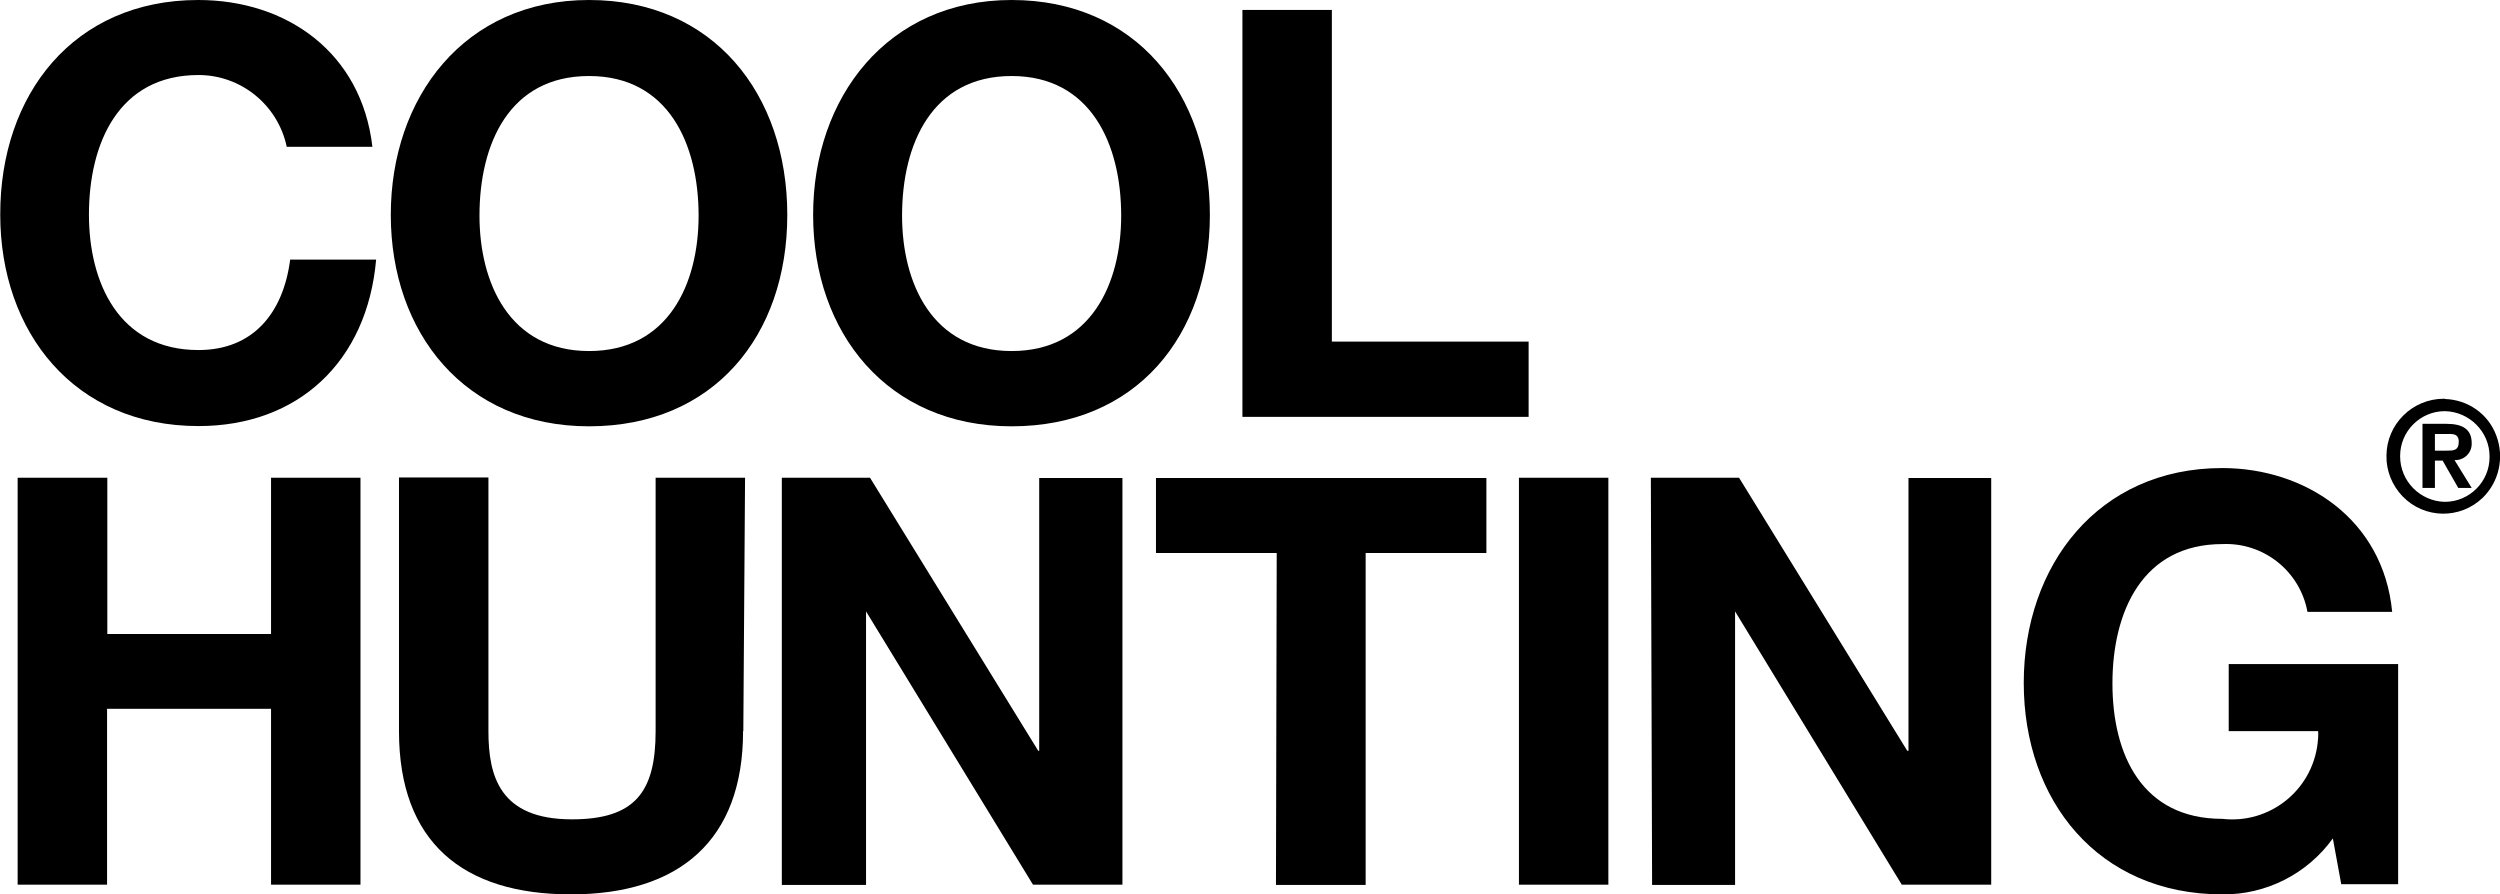
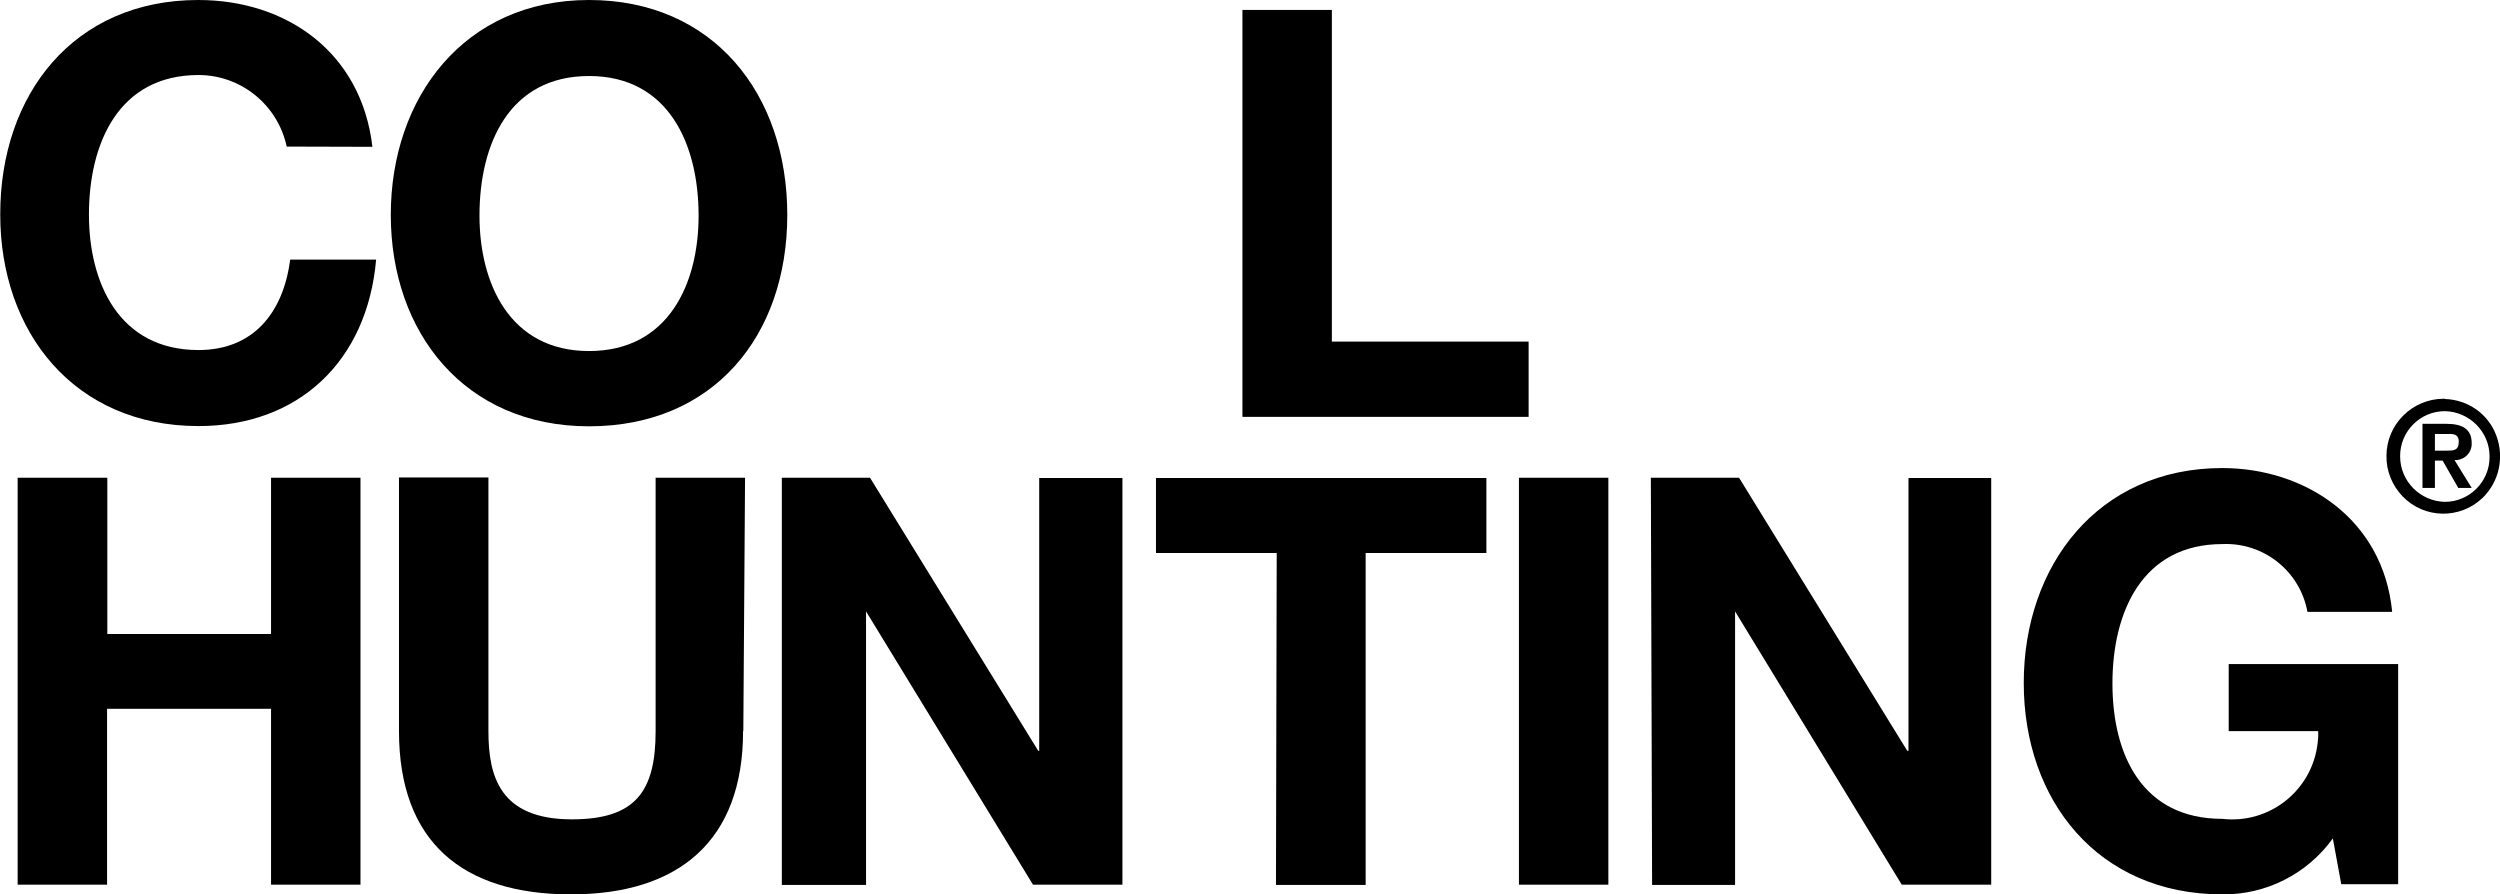
<svg xmlns="http://www.w3.org/2000/svg" viewBox="0 0 100.63 36" data-name="Layer 2" id="Layer_2">
  <defs>
    <style>
      .cls-1 {
        fill: #000;
        stroke-width: 0px;
      }
    </style>
  </defs>
  <g data-name="Layer 1" id="Layer_1-2">
    <g>
-       <path d="M11.54,5.9c-.36-1.68-1.84-2.88-3.55-2.88-3.21,0-4.41,2.74-4.41,5.62,0,2.73,1.2,5.45,4.41,5.45,2.19,0,3.41-1.48,3.69-3.64h3.46c-.36,4.11-3.14,6.7-7.15,6.7-5,0-7.98-3.78-7.98-8.51C0,3.8,2.97,0,7.98,0,11.54,0,14.55,2.11,14.99,5.91h-3.46Z" class="cls-1" />
+       <path d="M11.54,5.9c-.36-1.68-1.84-2.88-3.55-2.88-3.21,0-4.41,2.74-4.41,5.62,0,2.73,1.2,5.45,4.41,5.45,2.19,0,3.41-1.48,3.69-3.64h3.46c-.36,4.11-3.14,6.7-7.15,6.7-5,0-7.98-3.78-7.98-8.51C0,3.8,2.97,0,7.98,0,11.54,0,14.55,2.11,14.99,5.91Z" class="cls-1" />
      <path d="M23.71,0c5,0,7.98,3.78,7.98,8.65s-2.97,8.51-7.98,8.51-7.98-3.78-7.98-8.51S18.69,0,23.71,0ZM23.71,14.13c3.21,0,4.41-2.73,4.41-5.45,0-2.86-1.2-5.62-4.41-5.62s-4.41,2.73-4.41,5.62c0,2.7,1.2,5.45,4.41,5.45Z" class="cls-1" />
-       <path d="M40.72,0c5,0,7.98,3.78,7.98,8.65s-2.97,8.51-7.98,8.51-7.99-3.78-7.99-8.51S35.72,0,40.72,0ZM40.72,14.13c3.2,0,4.41-2.73,4.41-5.45,0-2.86-1.21-5.62-4.41-5.62s-4.41,2.73-4.41,5.62c0,2.7,1.2,5.45,4.41,5.45Z" class="cls-1" />
      <path d="M50,.4h3.61v13.35h7.92v3.03h-11.52V.4h0Z" class="cls-1" />
      <path d="M.7,19.23h3.62v6.29h6.59v-6.29h3.6v16.38h-3.6v-7.08h-6.6v7.08H.71v-16.38h0Z" class="cls-1" />
      <path d="M29.91,29.43c0,4.41-2.58,6.57-6.93,6.57s-6.92-2.1-6.92-6.57v-10.21h3.6v10.21c0,1.82.46,3.55,3.36,3.55,2.54,0,3.37-1.1,3.37-3.55v-10.2h3.6l-.07,10.19s0,0,0,0Z" class="cls-1" />
      <path d="M31.47,19.23h3.55l6.77,10.99h.04v-10.98h3.35v16.37h-3.6l-6.72-11v11.01h-3.39v-16.38h0Z" class="cls-1" />
      <path d="M51.39,22.26h-4.86v-3.02h13.3v3.02h-4.86v13.36h-3.61s.03-13.36.03-13.36Z" class="cls-1" />
      <path d="M61.13,19.23h3.61v16.38h-3.6v-16.38h0Z" class="cls-1" />
      <path d="M66.45,19.23h3.55l6.77,10.99h.05v-10.98h3.33v16.37h-3.6l-6.71-11v11.01h-3.34l-.05-16.38h0Z" class="cls-1" />
      <path d="M93.9,33.75c-1.03,1.43-2.69,2.27-4.45,2.25-5,0-7.99-3.78-7.99-8.51s2.99-8.65,7.99-8.65c3.32,0,6.48,2.04,6.84,5.79h-3.41c-.3-1.64-1.76-2.8-3.42-2.73-3.23,0-4.43,2.73-4.43,5.61s1.2,5.45,4.42,5.45c1.9.22,3.62-1.14,3.84-3.05.02-.16.03-.32.02-.48h-3.6v-2.7h6.82v8.86h-2.29l-.34-1.85s0,0,0,0Z" class="cls-1" />
      <path d="M98.41,16.06c.93.03,1.75.6,2.07,1.47.33.87.12,1.85-.54,2.5-.91.88-2.35.86-3.23-.05-.42-.44-.66-1.02-.65-1.63,0-1.27,1.04-2.3,2.31-2.3.02,0,.03,0,.05,0h0ZM98.41,20.2c.99,0,1.8-.81,1.8-1.8,0,0,0-.02,0-.03,0-.99-.81-1.8-1.8-1.82-.99,0-1.8.81-1.8,1.8,0,0,0,.01,0,.02,0,1,.81,1.81,1.8,1.83ZM97.51,17.06h.97c.63,0,1.01.21,1.01.77.02.37-.27.68-.64.69-.02,0-.03,0-.05,0l.69,1.12h-.54l-.63-1.1h-.31v1.1h-.5s0-2.59,0-2.59ZM98.01,18.14h.45c.3,0,.51,0,.51-.36s-.3-.31-.53-.31h-.43v.67Z" class="cls-1" />
    </g>
  </g>
</svg>